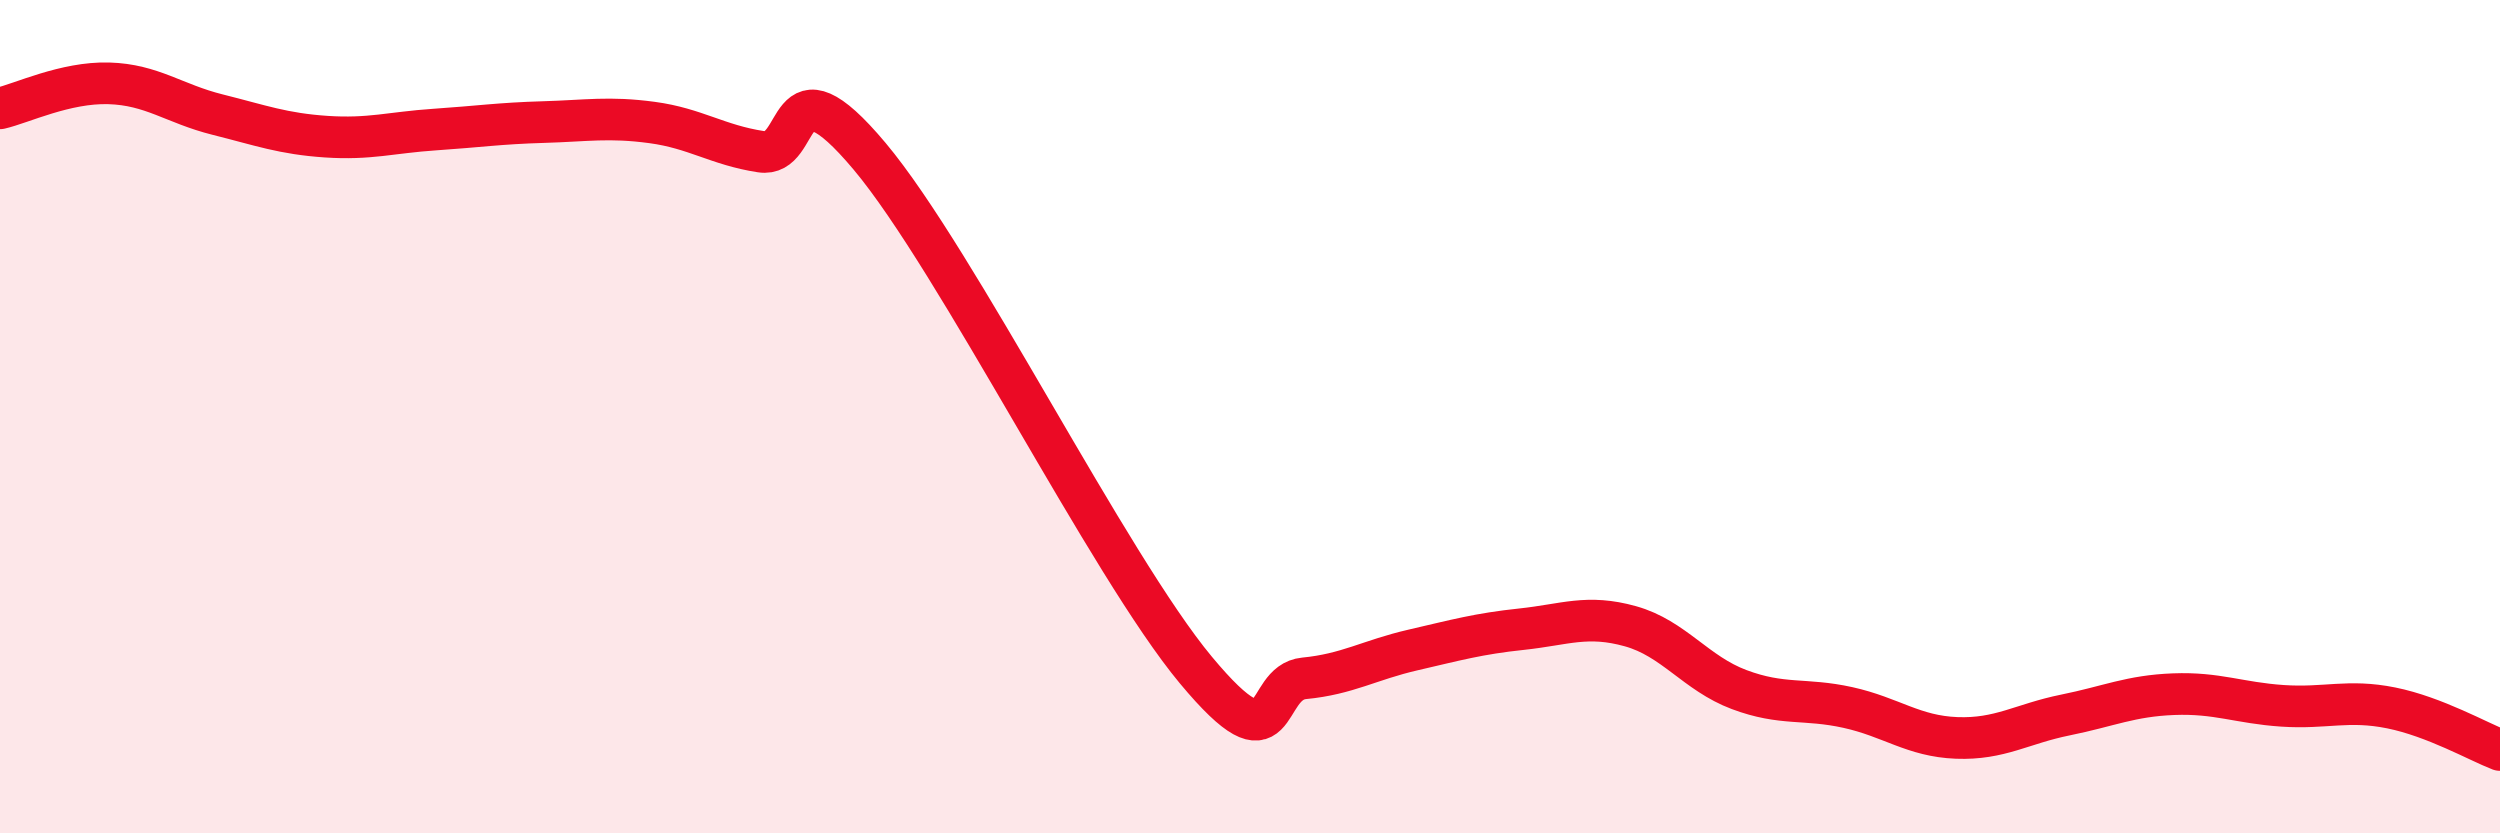
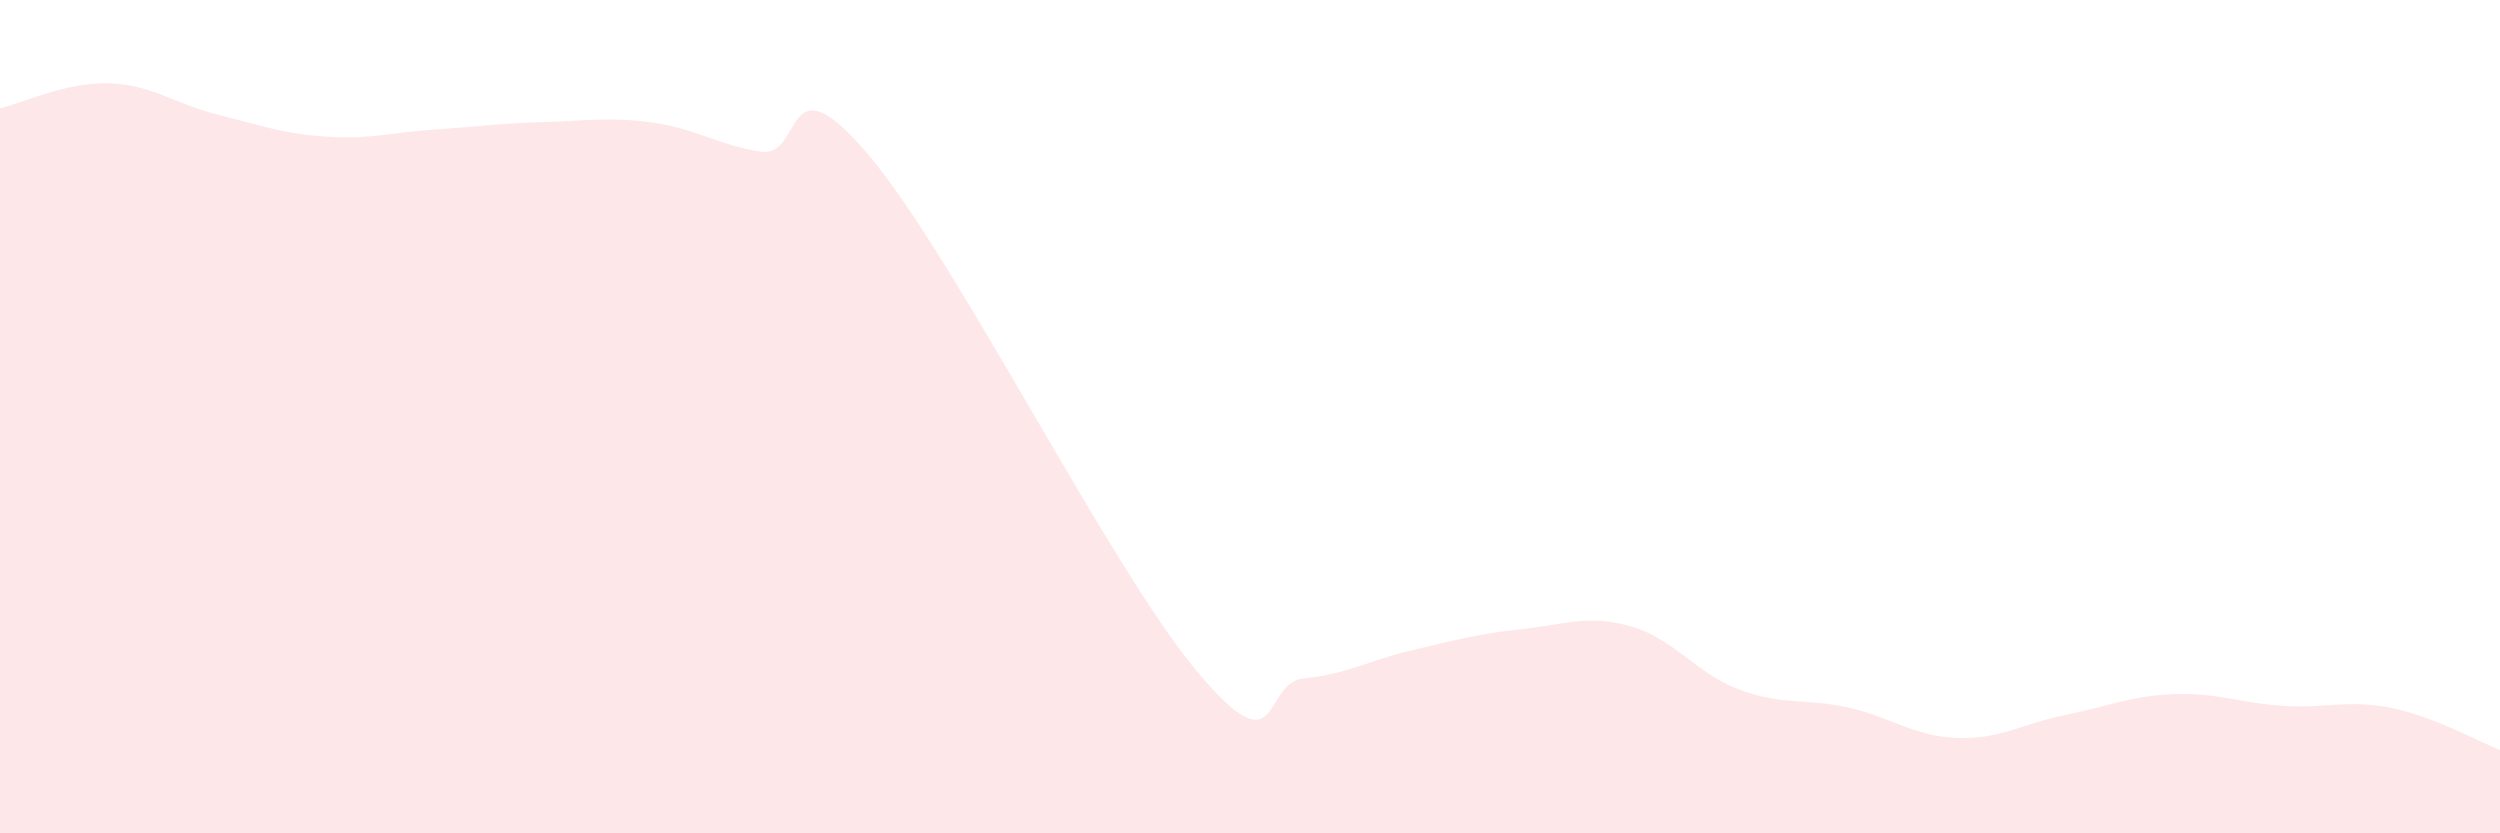
<svg xmlns="http://www.w3.org/2000/svg" width="60" height="20" viewBox="0 0 60 20">
  <path d="M 0,2.6 C 0.52,2.48 1.57,1.97 2.61,2 C 3.65,2.03 4.18,2.49 5.22,2.75 C 6.26,3.01 6.79,3.21 7.83,3.28 C 8.87,3.35 9.39,3.18 10.43,3.11 C 11.47,3.04 12,2.96 13.04,2.93 C 14.08,2.9 14.61,2.8 15.65,2.94 C 16.69,3.08 17.22,3.48 18.26,3.64 C 19.3,3.8 18.78,1.26 20.87,3.75 C 22.96,6.24 26.61,13.57 28.7,16.08 C 30.79,18.59 30.26,16.38 31.3,16.28 C 32.34,16.18 32.87,15.84 33.91,15.6 C 34.95,15.36 35.48,15.21 36.52,15.1 C 37.56,14.99 38.09,14.74 39.13,15.03 C 40.17,15.32 40.7,16.16 41.74,16.55 C 42.78,16.94 43.31,16.75 44.35,16.98 C 45.39,17.21 45.92,17.67 46.96,17.71 C 48,17.75 48.53,17.37 49.57,17.16 C 50.61,16.95 51.13,16.7 52.17,16.66 C 53.21,16.62 53.74,16.87 54.78,16.94 C 55.82,17.01 56.35,16.78 57.39,16.99 C 58.43,17.2 59.48,17.8 60,18L60 20L0 20Z" fill="#EB0A25" opacity="0.1" stroke-linecap="round" stroke-linejoin="round" />
-   <path d="M 0,2.6 C 0.52,2.48 1.57,1.97 2.61,2 C 3.65,2.03 4.18,2.49 5.22,2.75 C 6.26,3.01 6.79,3.21 7.83,3.28 C 8.87,3.35 9.39,3.18 10.43,3.11 C 11.47,3.04 12,2.96 13.04,2.93 C 14.08,2.9 14.61,2.8 15.65,2.94 C 16.69,3.08 17.22,3.48 18.26,3.64 C 19.3,3.8 18.78,1.26 20.87,3.75 C 22.96,6.24 26.61,13.57 28.7,16.08 C 30.79,18.59 30.26,16.38 31.3,16.28 C 32.34,16.18 32.87,15.84 33.91,15.6 C 34.95,15.36 35.48,15.21 36.52,15.1 C 37.56,14.99 38.09,14.74 39.13,15.03 C 40.17,15.32 40.7,16.16 41.74,16.55 C 42.78,16.94 43.31,16.75 44.35,16.98 C 45.39,17.21 45.92,17.67 46.96,17.71 C 48,17.75 48.53,17.37 49.57,17.16 C 50.61,16.95 51.13,16.7 52.17,16.66 C 53.21,16.62 53.74,16.87 54.78,16.94 C 55.82,17.01 56.35,16.78 57.39,16.99 C 58.43,17.2 59.48,17.8 60,18" stroke="#EB0A25" stroke-width="1" fill="none" stroke-linecap="round" stroke-linejoin="round" />
</svg>